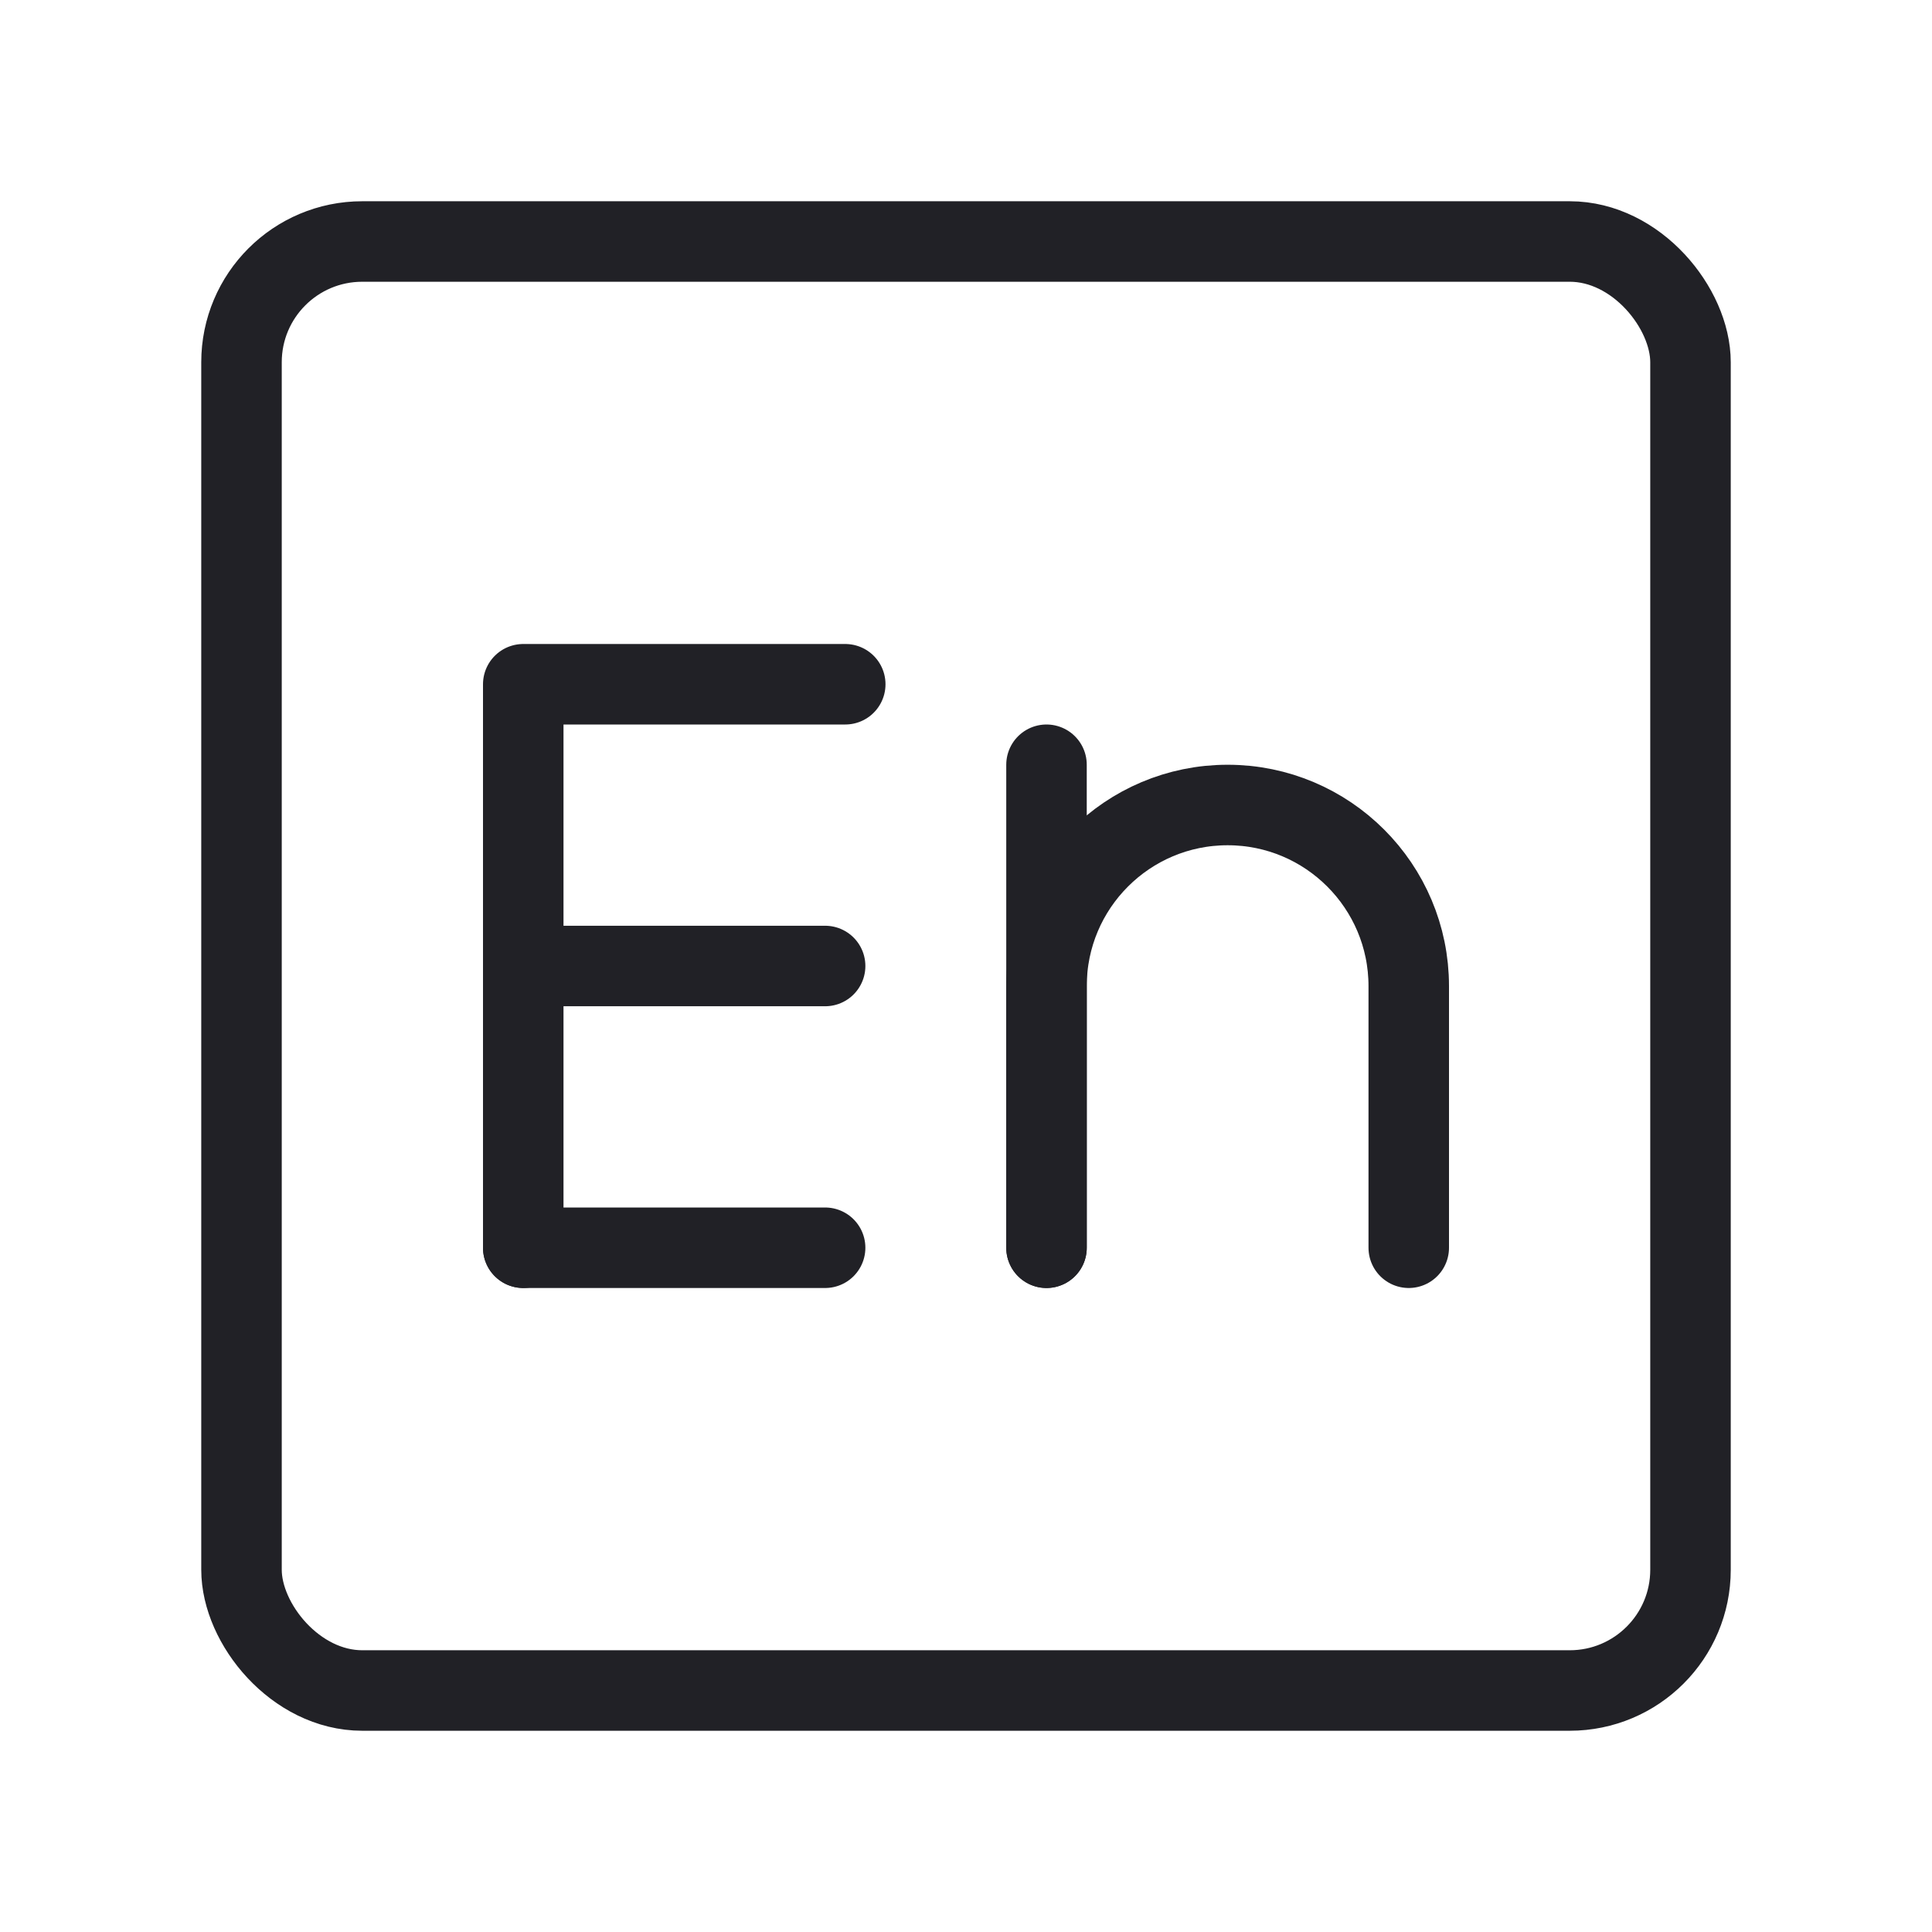
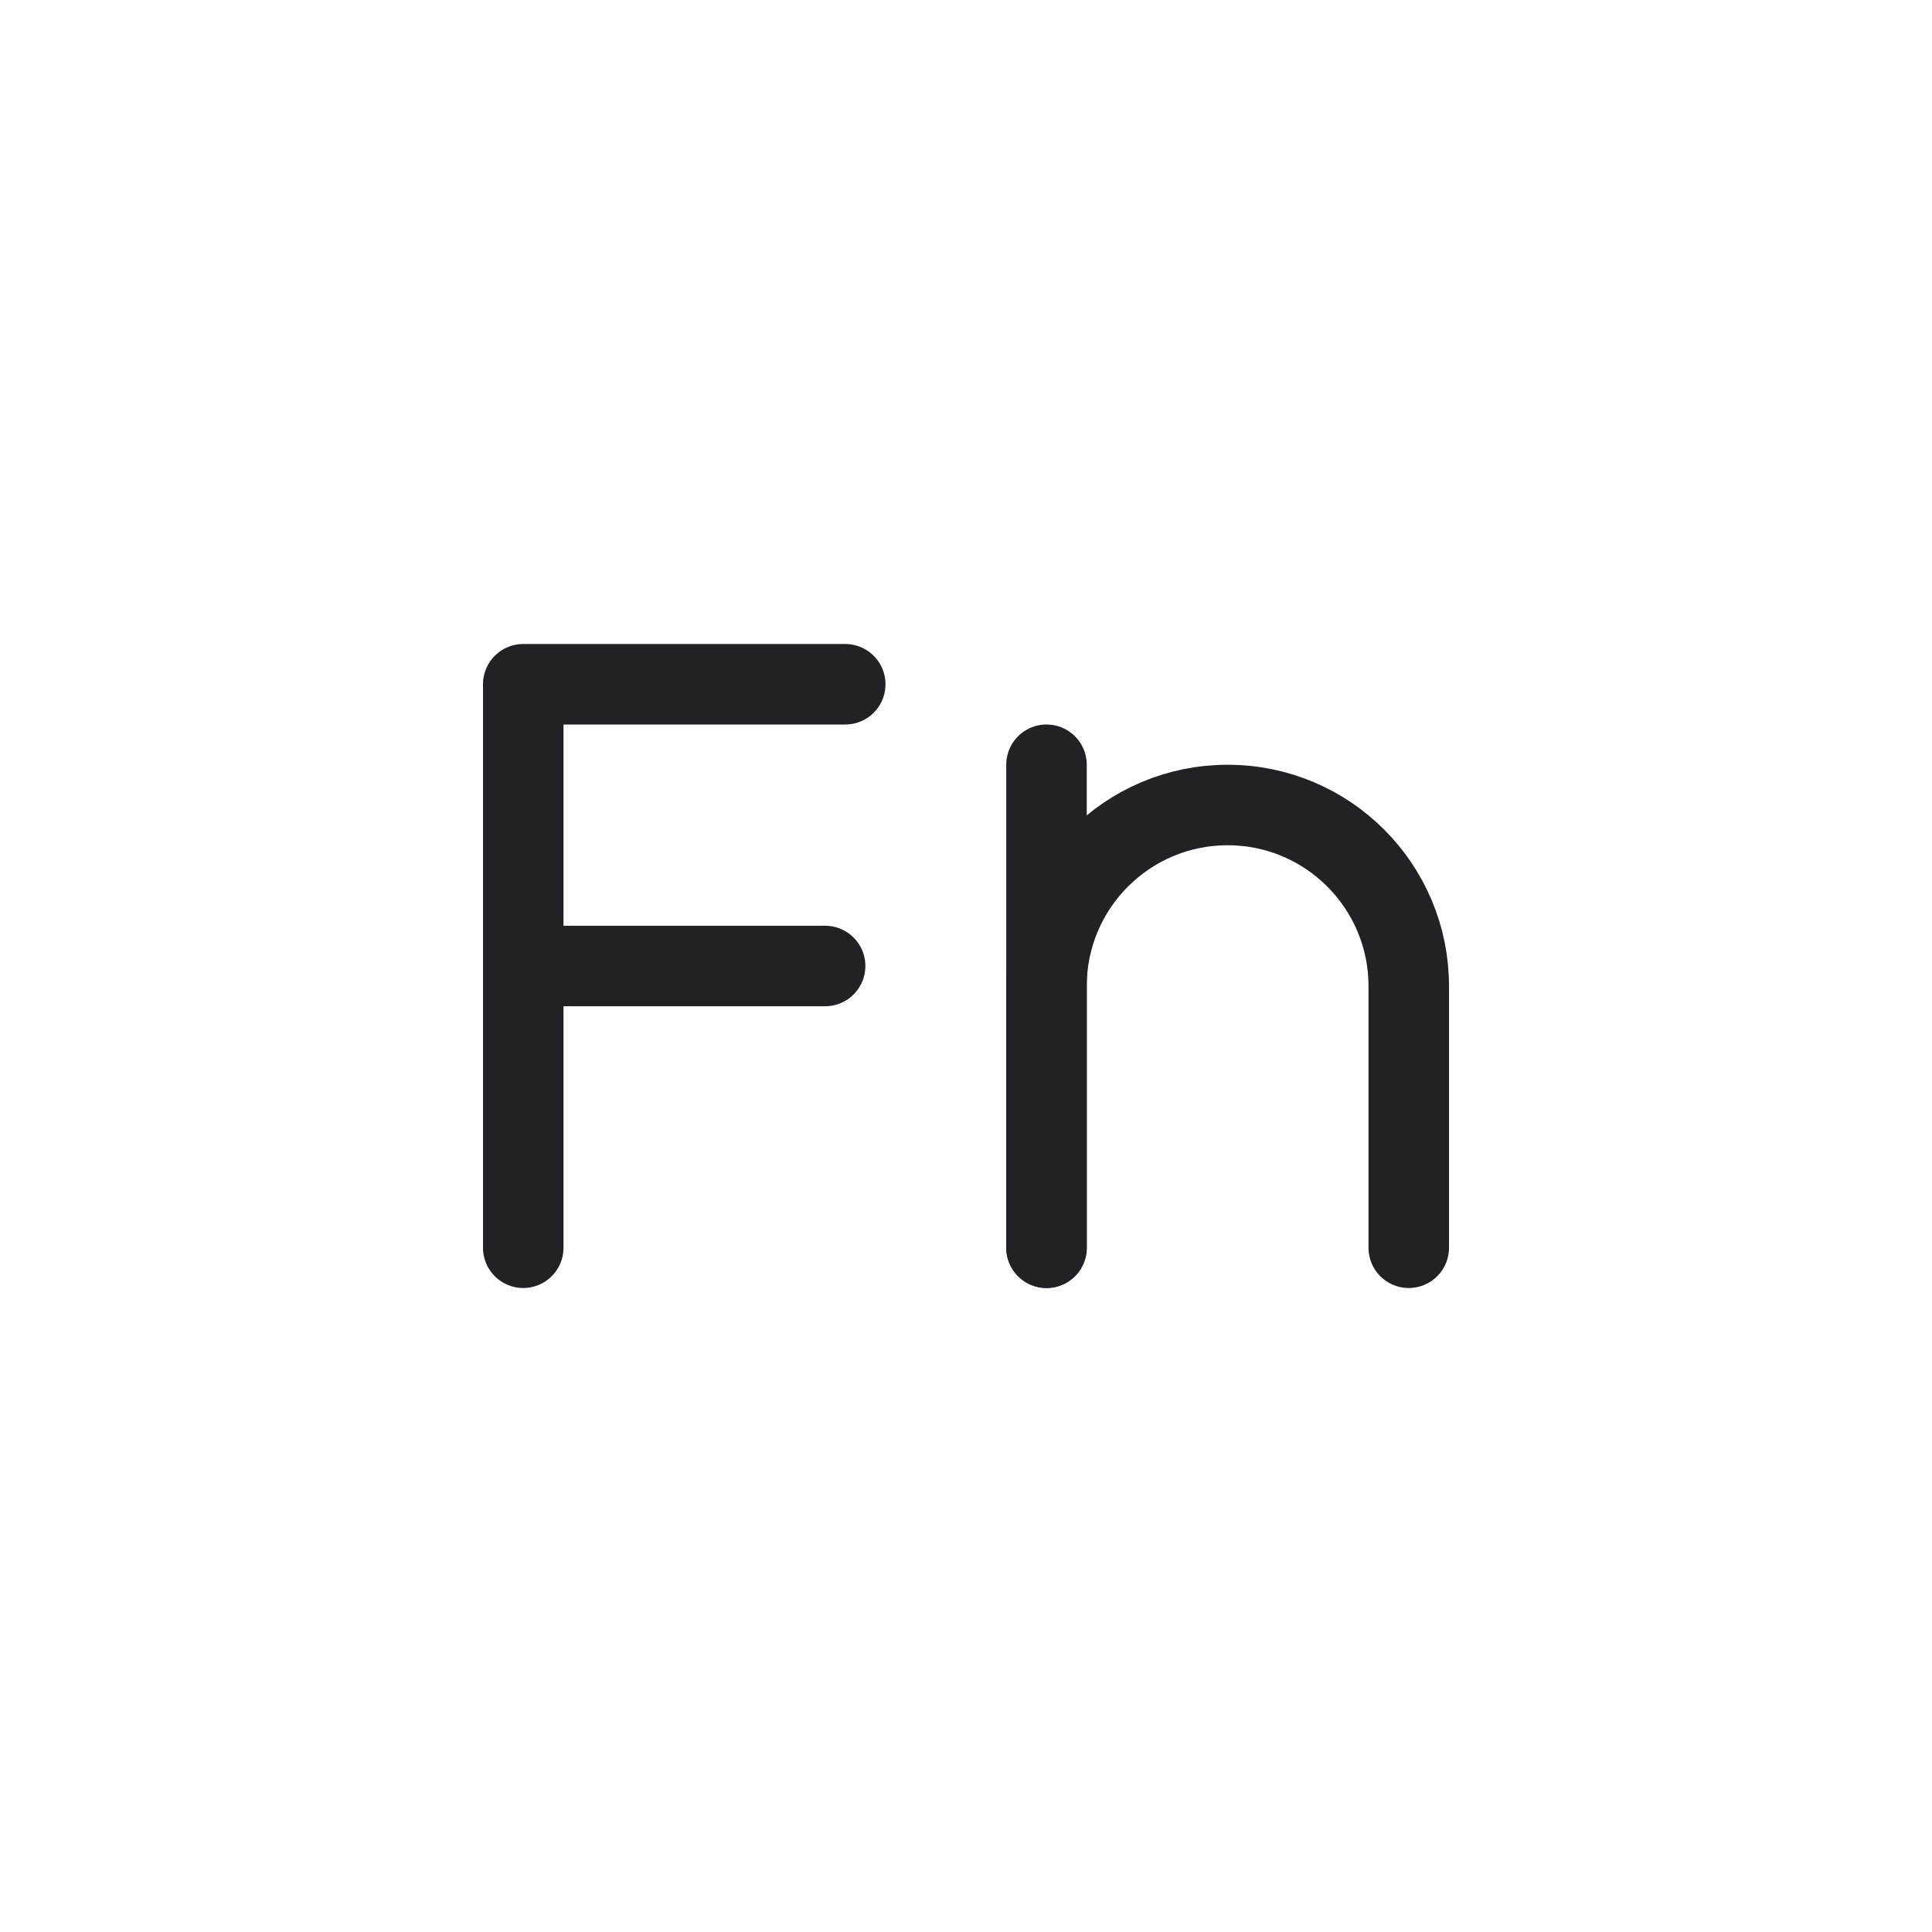
<svg xmlns="http://www.w3.org/2000/svg" width="20" height="20" viewBox="0 0 48 48" fill="none">
-   <rect x="6" y="6" width="36" height="36" rx="3" fill="none" stroke="#212126" stroke-width="2" stroke-linecap="round" stroke-linejoin="round" />
  <path d="M13 31V17H21" stroke="#212126" stroke-width="2" stroke-linecap="round" stroke-linejoin="round" />
  <path d="M13 24H20.5" stroke="#212126" stroke-width="2" stroke-linecap="round" stroke-linejoin="round" />
-   <path d="M13 31H20.5" stroke="#212126" stroke-width="2" stroke-linecap="round" stroke-linejoin="round" />
  <path d="M26 31L26 19" stroke="#212126" stroke-width="2" stroke-linecap="round" stroke-linejoin="round" />
  <path d="M26 31L26 24.5C26 22.015 28.015 20 30.5 20V20C32.985 20 35 22.015 35 24.5L35 31" stroke="#212126" stroke-width="2" stroke-linecap="round" stroke-linejoin="round" />
</svg>